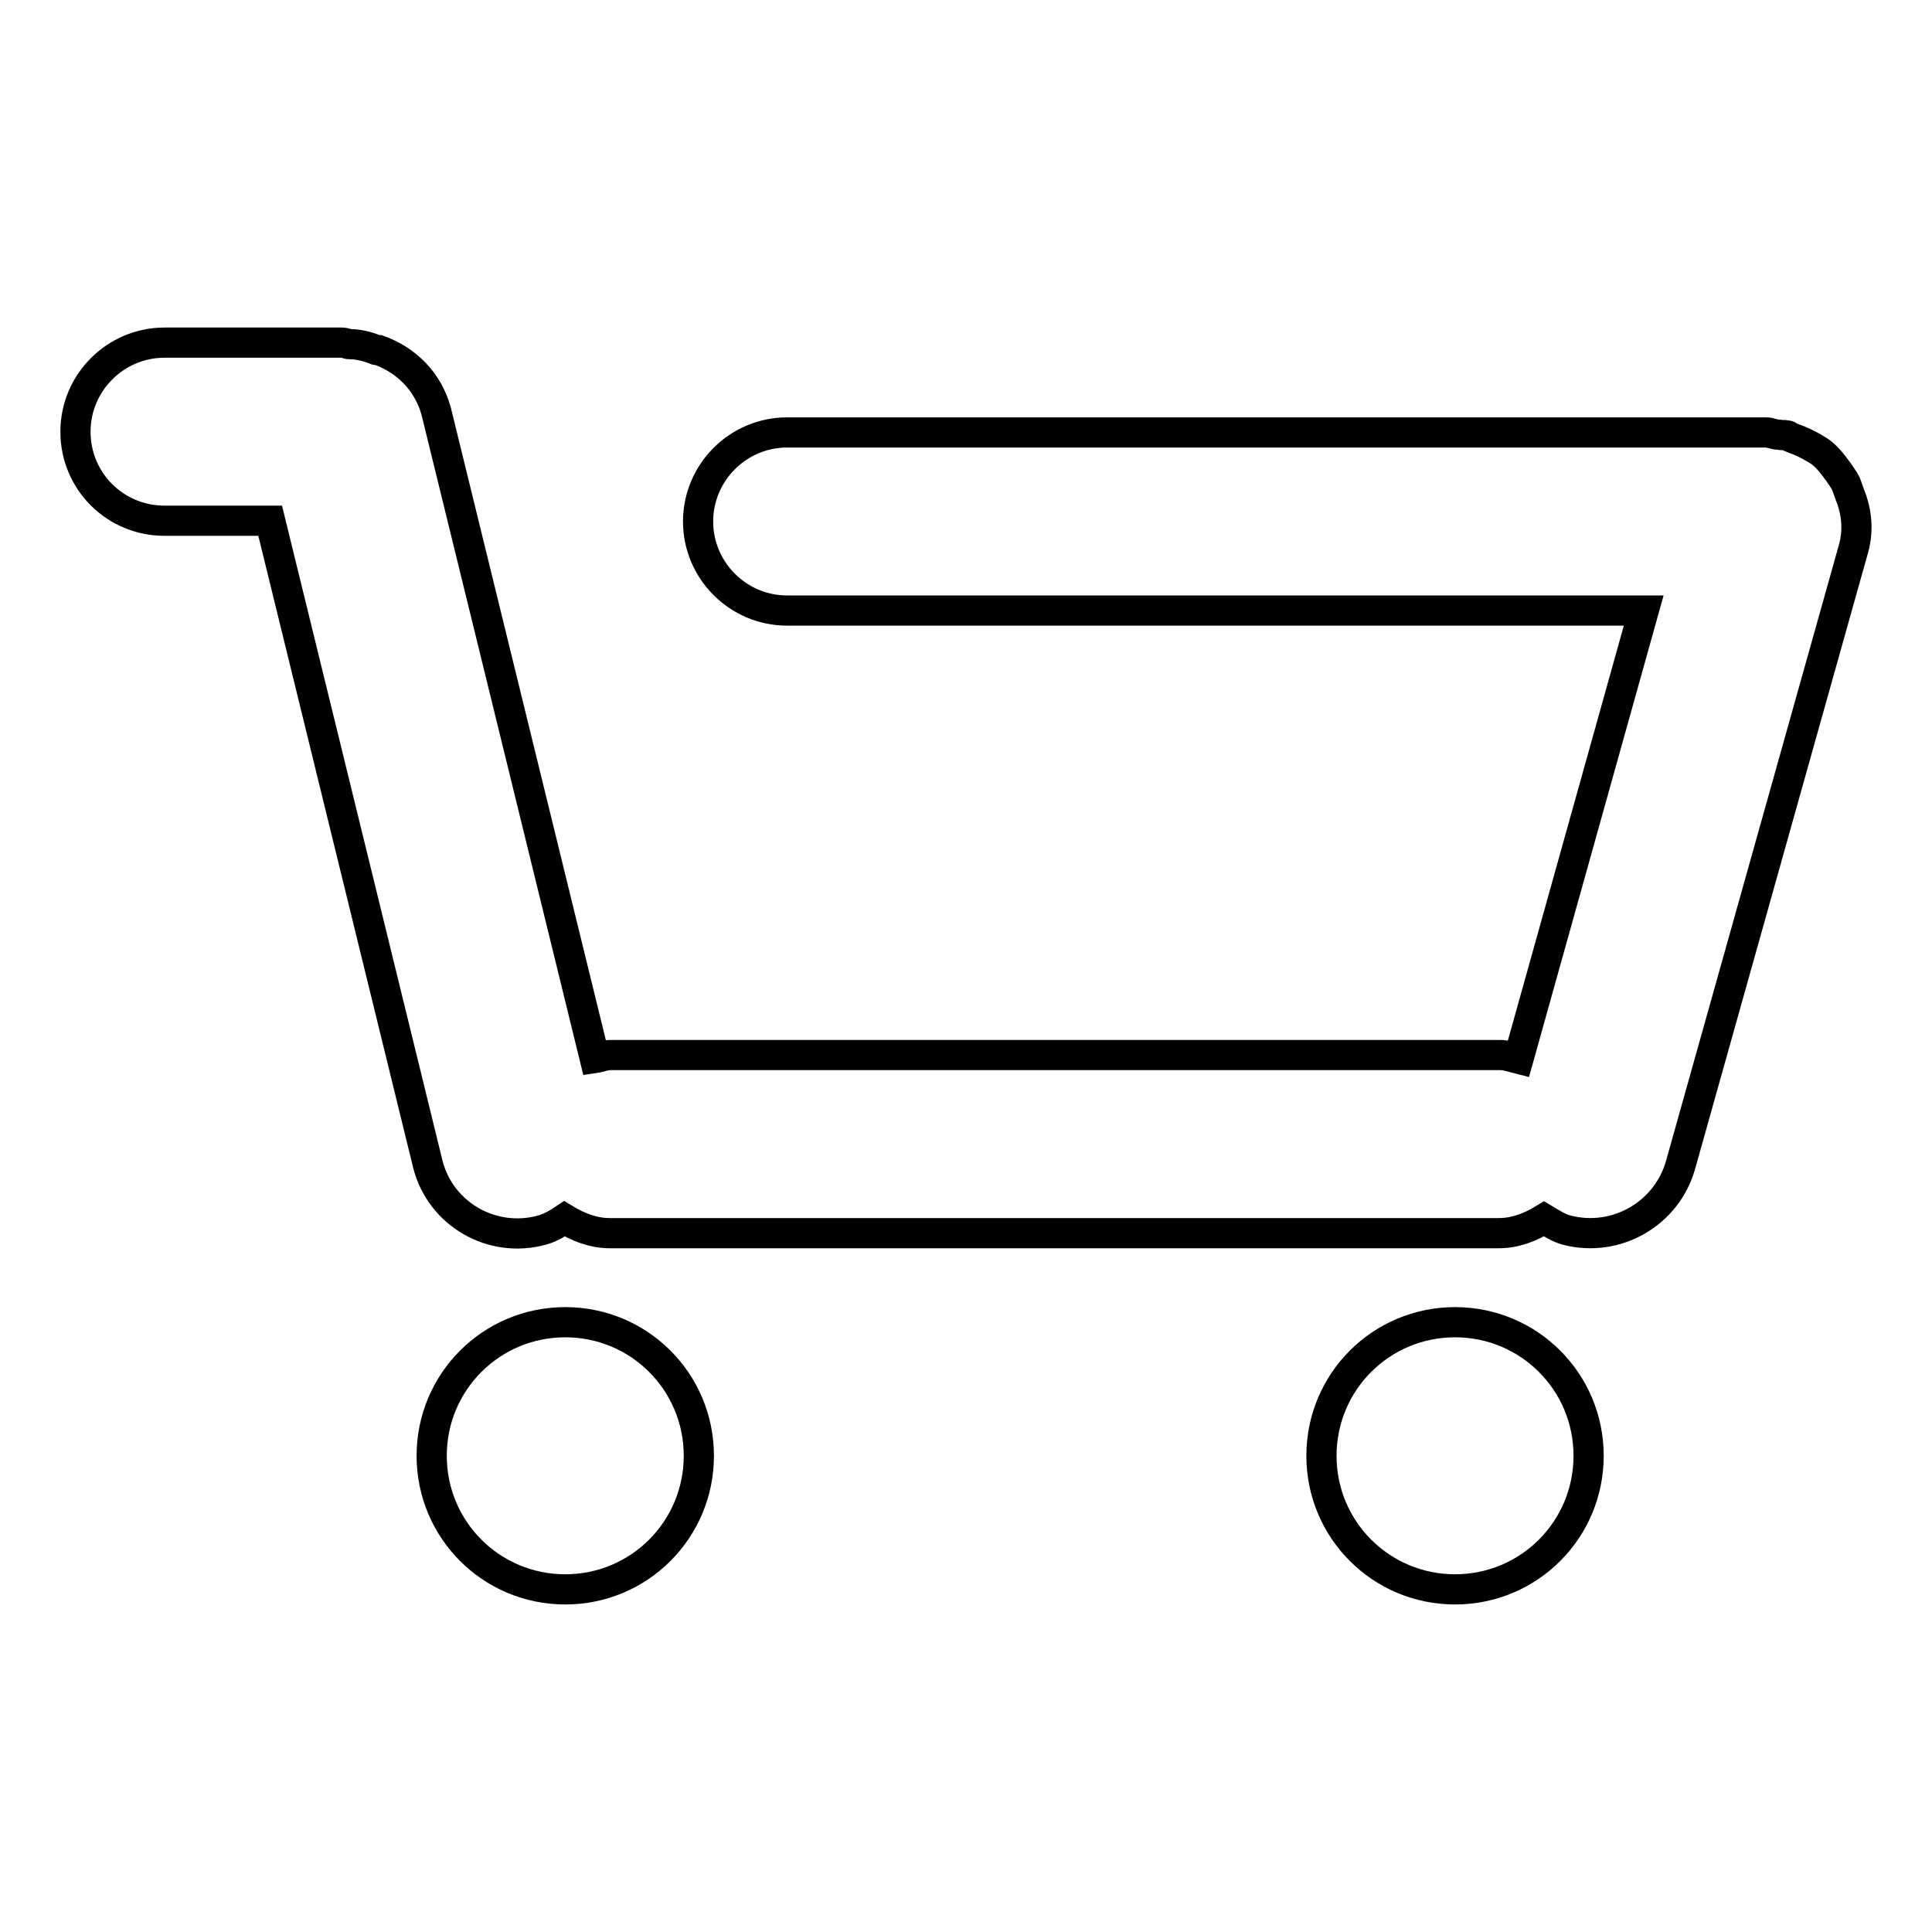
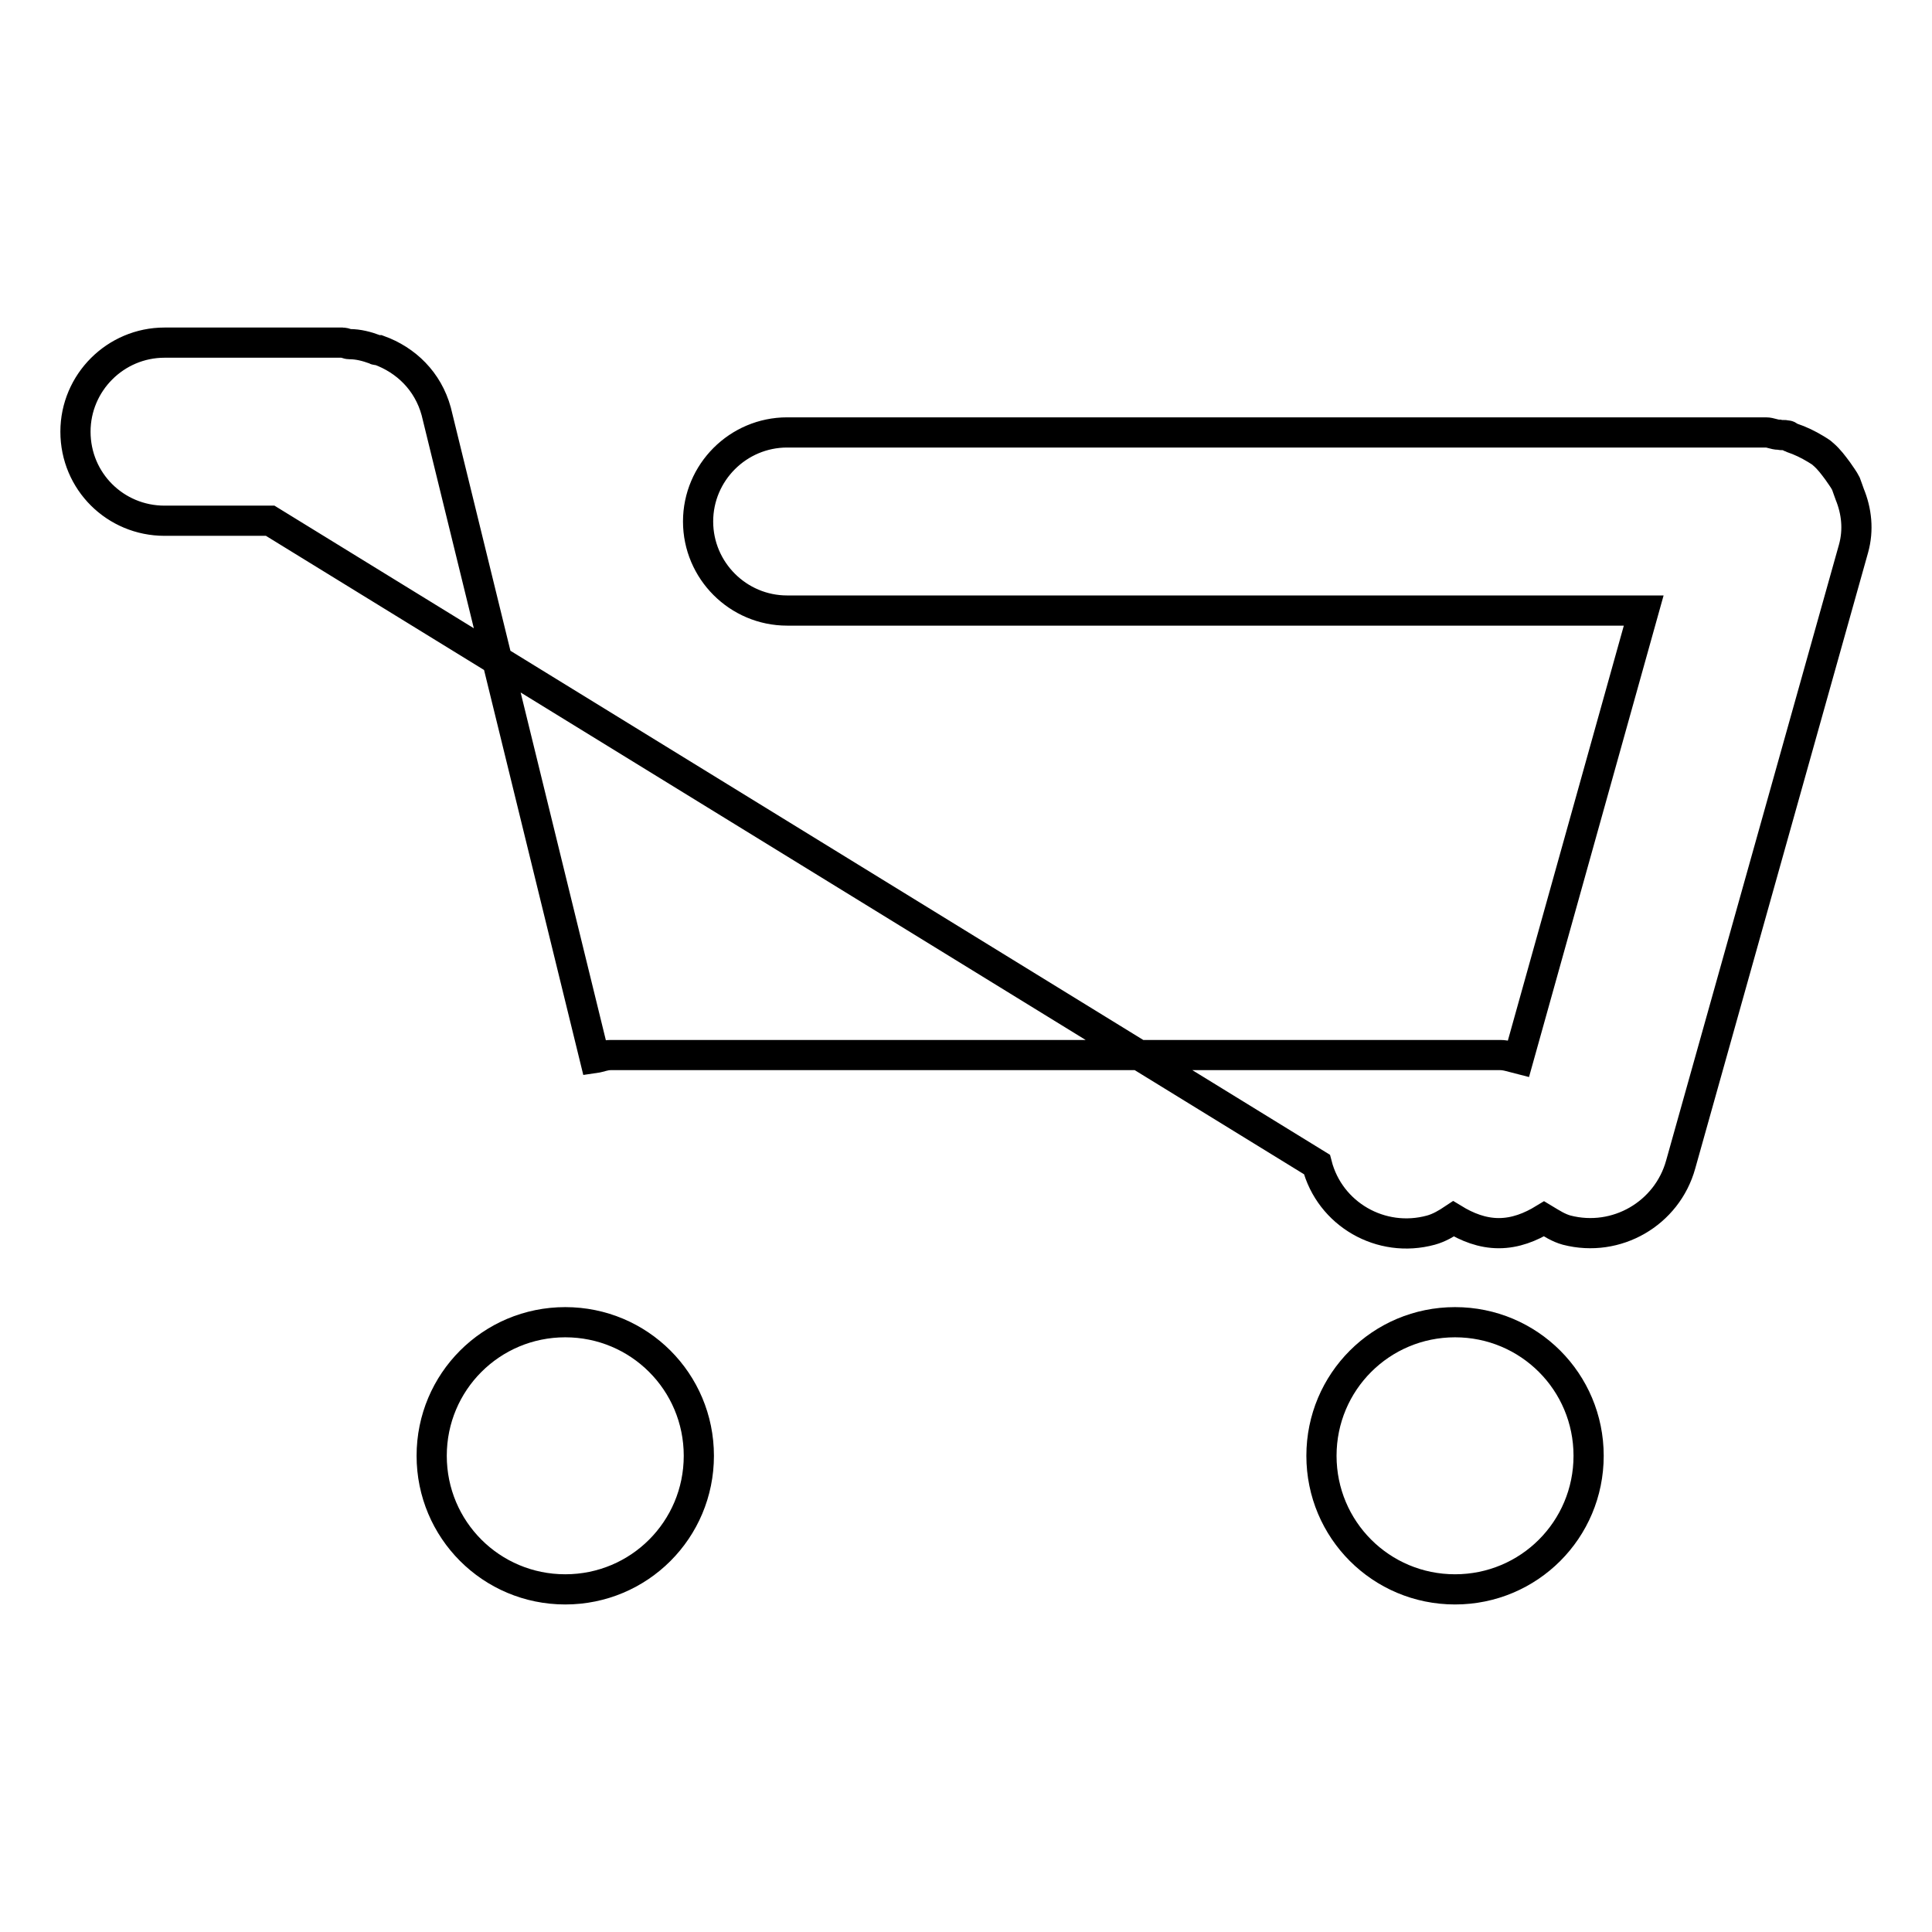
<svg xmlns="http://www.w3.org/2000/svg" version="1.1" x="0px" y="0px" viewBox="0 0 256 256" enable-background="new 0 0 256 256" xml:space="preserve">
  <g>
    <g>
-       <path stroke-width="4" fill-opacity="0" stroke="#000000" d="M245.6,72.7l-22.9,81.6c-1.8,6.5-8.5,10.4-15.1,8.7c-1.1-0.3-2-0.9-3-1.5c-1.8,1.1-3.8,1.9-6,1.9H80.8c-2.2,0-4.2-0.8-6-1.9c-0.9,0.6-1.9,1.2-3,1.5c-6.6,1.8-13.4-2.1-15.1-8.7L35.8,69h-14C15.3,69,10,63.8,10,57.2c0-6.5,5.3-11.8,11.8-11.8h23.6c0.3,0,0.6,0.2,0.9,0.2c1.2,0,2.3,0.3,3.4,0.7c0.1,0.1,0.3,0.1,0.5,0.1c3.6,1.3,6.5,4.1,7.6,8.1l21,85.7c0.7-0.1,1.3-0.4,2.1-0.4h117.9c0.8,0,1.6,0.3,2.4,0.5l16.6-59.4H104.3c-6.5,0-11.8-5.3-11.8-11.8s5.3-11.8,11.8-11.8h129.7c0.6,0,1.1,0.3,1.7,0.3c0.4,0.1,0.7,0,1.1,0.1c0.2,0,0.3,0.2,0.6,0.3c1.2,0.4,2.2,0.9,3.2,1.5c0.3,0.2,0.7,0.4,1,0.7c0.8,0.7,1.3,1.4,1.9,2.2c0.4,0.6,0.8,1.1,1.1,1.7c0.2,0.5,0.3,0.9,0.5,1.4C246,67.7,246.3,70.2,245.6,72.7z M74.9,175.2c9.8,0,17.7,7.9,17.7,17.7c0,9.8-7.9,17.7-17.7,17.7s-17.7-7.9-17.7-17.7C57.2,183.1,65.1,175.2,74.9,175.2z M192.8,175.2c9.8,0,17.7,7.9,17.7,17.7c0,9.8-7.9,17.7-17.7,17.7c-9.8,0-17.7-7.9-17.7-17.7C175.1,183.1,183,175.2,192.8,175.2z" />
+       <path stroke-width="4" fill-opacity="0" stroke="#000000" d="M245.6,72.7l-22.9,81.6c-1.8,6.5-8.5,10.4-15.1,8.7c-1.1-0.3-2-0.9-3-1.5c-1.8,1.1-3.8,1.9-6,1.9c-2.2,0-4.2-0.8-6-1.9c-0.9,0.6-1.9,1.2-3,1.5c-6.6,1.8-13.4-2.1-15.1-8.7L35.8,69h-14C15.3,69,10,63.8,10,57.2c0-6.5,5.3-11.8,11.8-11.8h23.6c0.3,0,0.6,0.2,0.9,0.2c1.2,0,2.3,0.3,3.4,0.7c0.1,0.1,0.3,0.1,0.5,0.1c3.6,1.3,6.5,4.1,7.6,8.1l21,85.7c0.7-0.1,1.3-0.4,2.1-0.4h117.9c0.8,0,1.6,0.3,2.4,0.5l16.6-59.4H104.3c-6.5,0-11.8-5.3-11.8-11.8s5.3-11.8,11.8-11.8h129.7c0.6,0,1.1,0.3,1.7,0.3c0.4,0.1,0.7,0,1.1,0.1c0.2,0,0.3,0.2,0.6,0.3c1.2,0.4,2.2,0.9,3.2,1.5c0.3,0.2,0.7,0.4,1,0.7c0.8,0.7,1.3,1.4,1.9,2.2c0.4,0.6,0.8,1.1,1.1,1.7c0.2,0.5,0.3,0.9,0.5,1.4C246,67.7,246.3,70.2,245.6,72.7z M74.9,175.2c9.8,0,17.7,7.9,17.7,17.7c0,9.8-7.9,17.7-17.7,17.7s-17.7-7.9-17.7-17.7C57.2,183.1,65.1,175.2,74.9,175.2z M192.8,175.2c9.8,0,17.7,7.9,17.7,17.7c0,9.8-7.9,17.7-17.7,17.7c-9.8,0-17.7-7.9-17.7-17.7C175.1,183.1,183,175.2,192.8,175.2z" />
    </g>
  </g>
</svg>